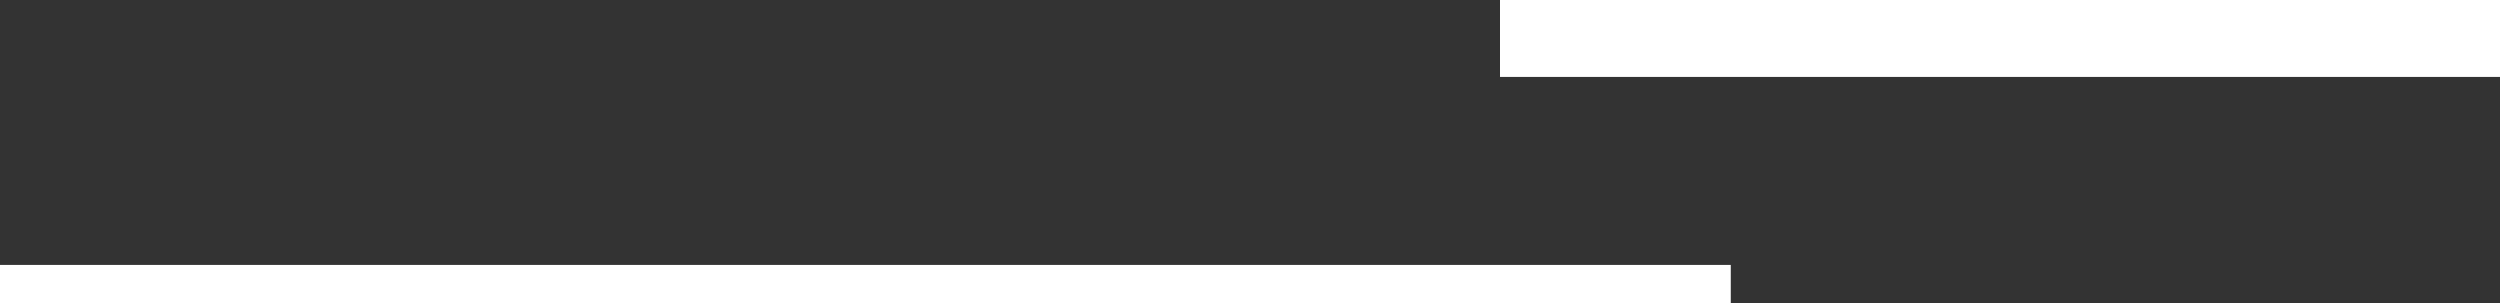
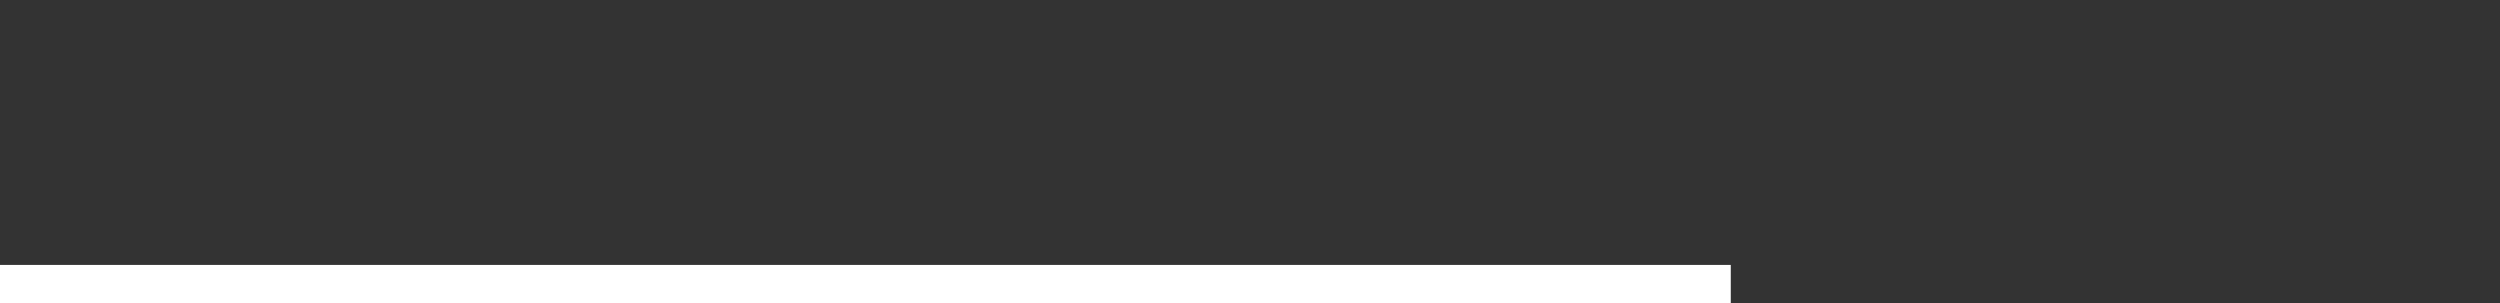
<svg xmlns="http://www.w3.org/2000/svg" id="_レイヤー_1" data-name="レイヤー 1" width="130" height="15.776" version="1.1" viewBox="0 0 130 15.776">
  <rect x="0" y="0" width="130" height="15.776" fill="#333333" stroke="none" />
  <defs>
    <style>
      .cls-1 {
        fill: #fff;
        stroke-width: 0px;
      }
    </style>
  </defs>
-   <rect class="cls-1" x="78" width="52" height="4" />
  <rect class="cls-1" y="13.776" width="90" height="2" />
</svg>